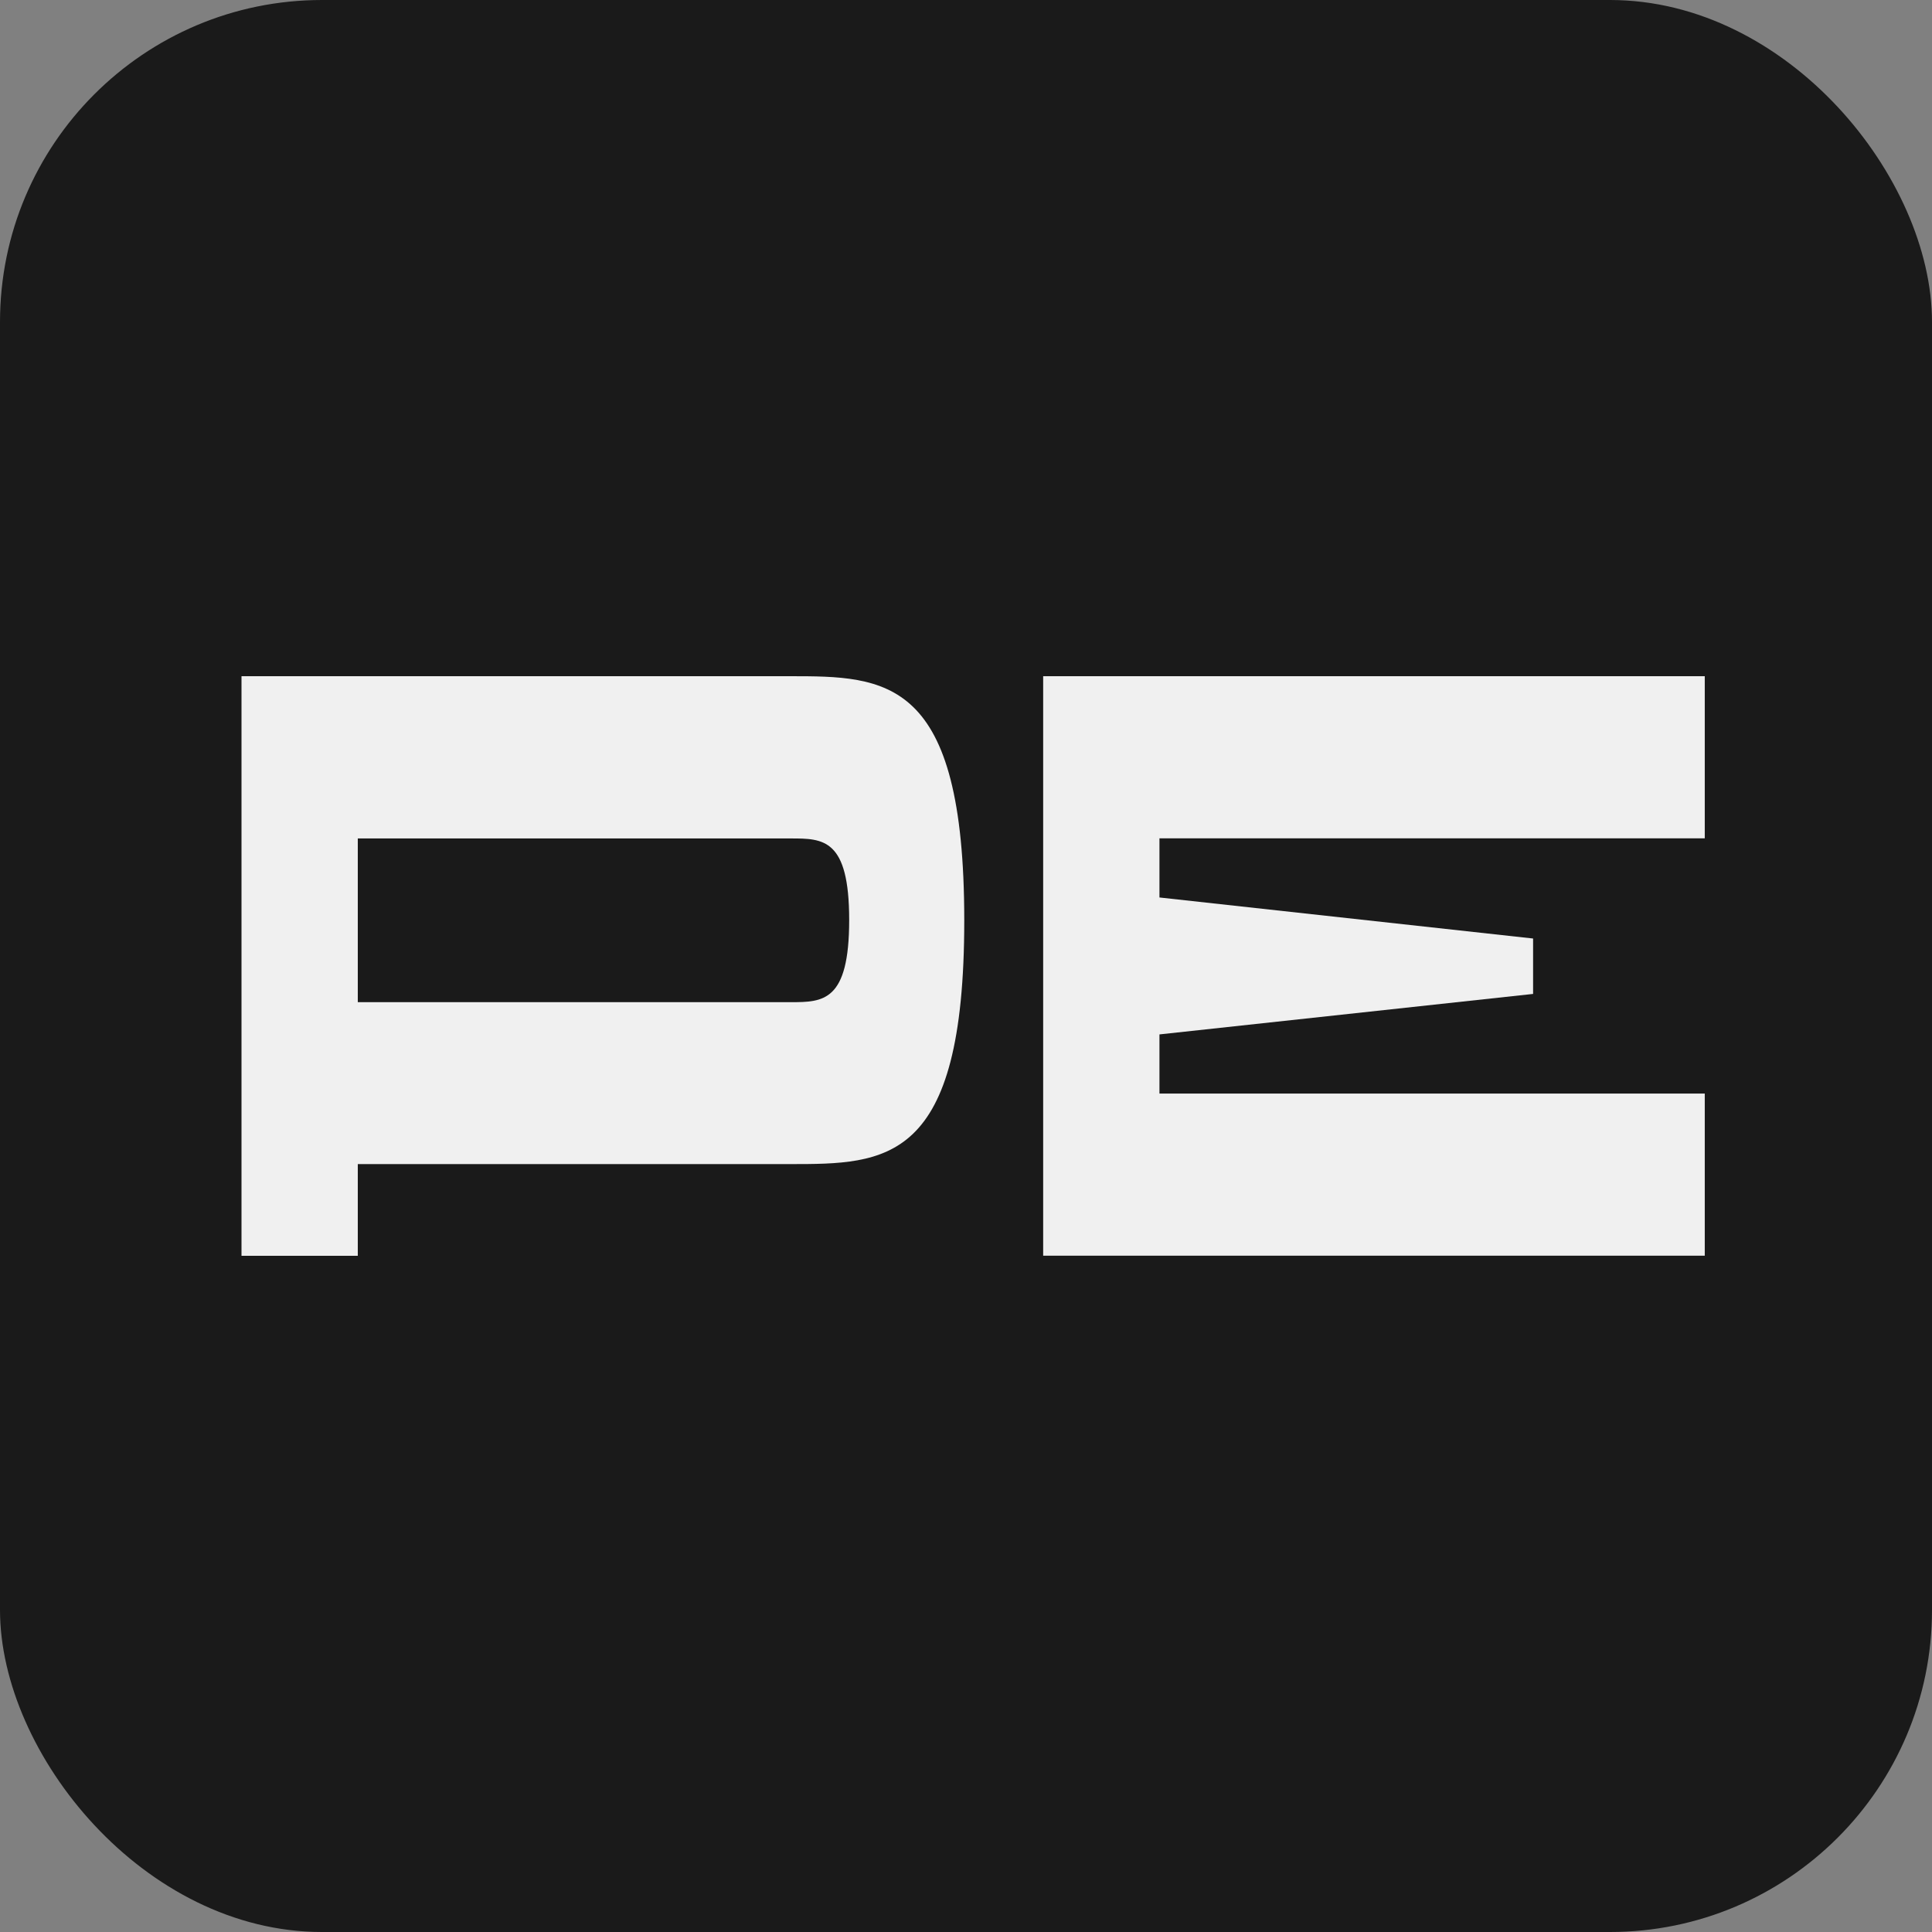
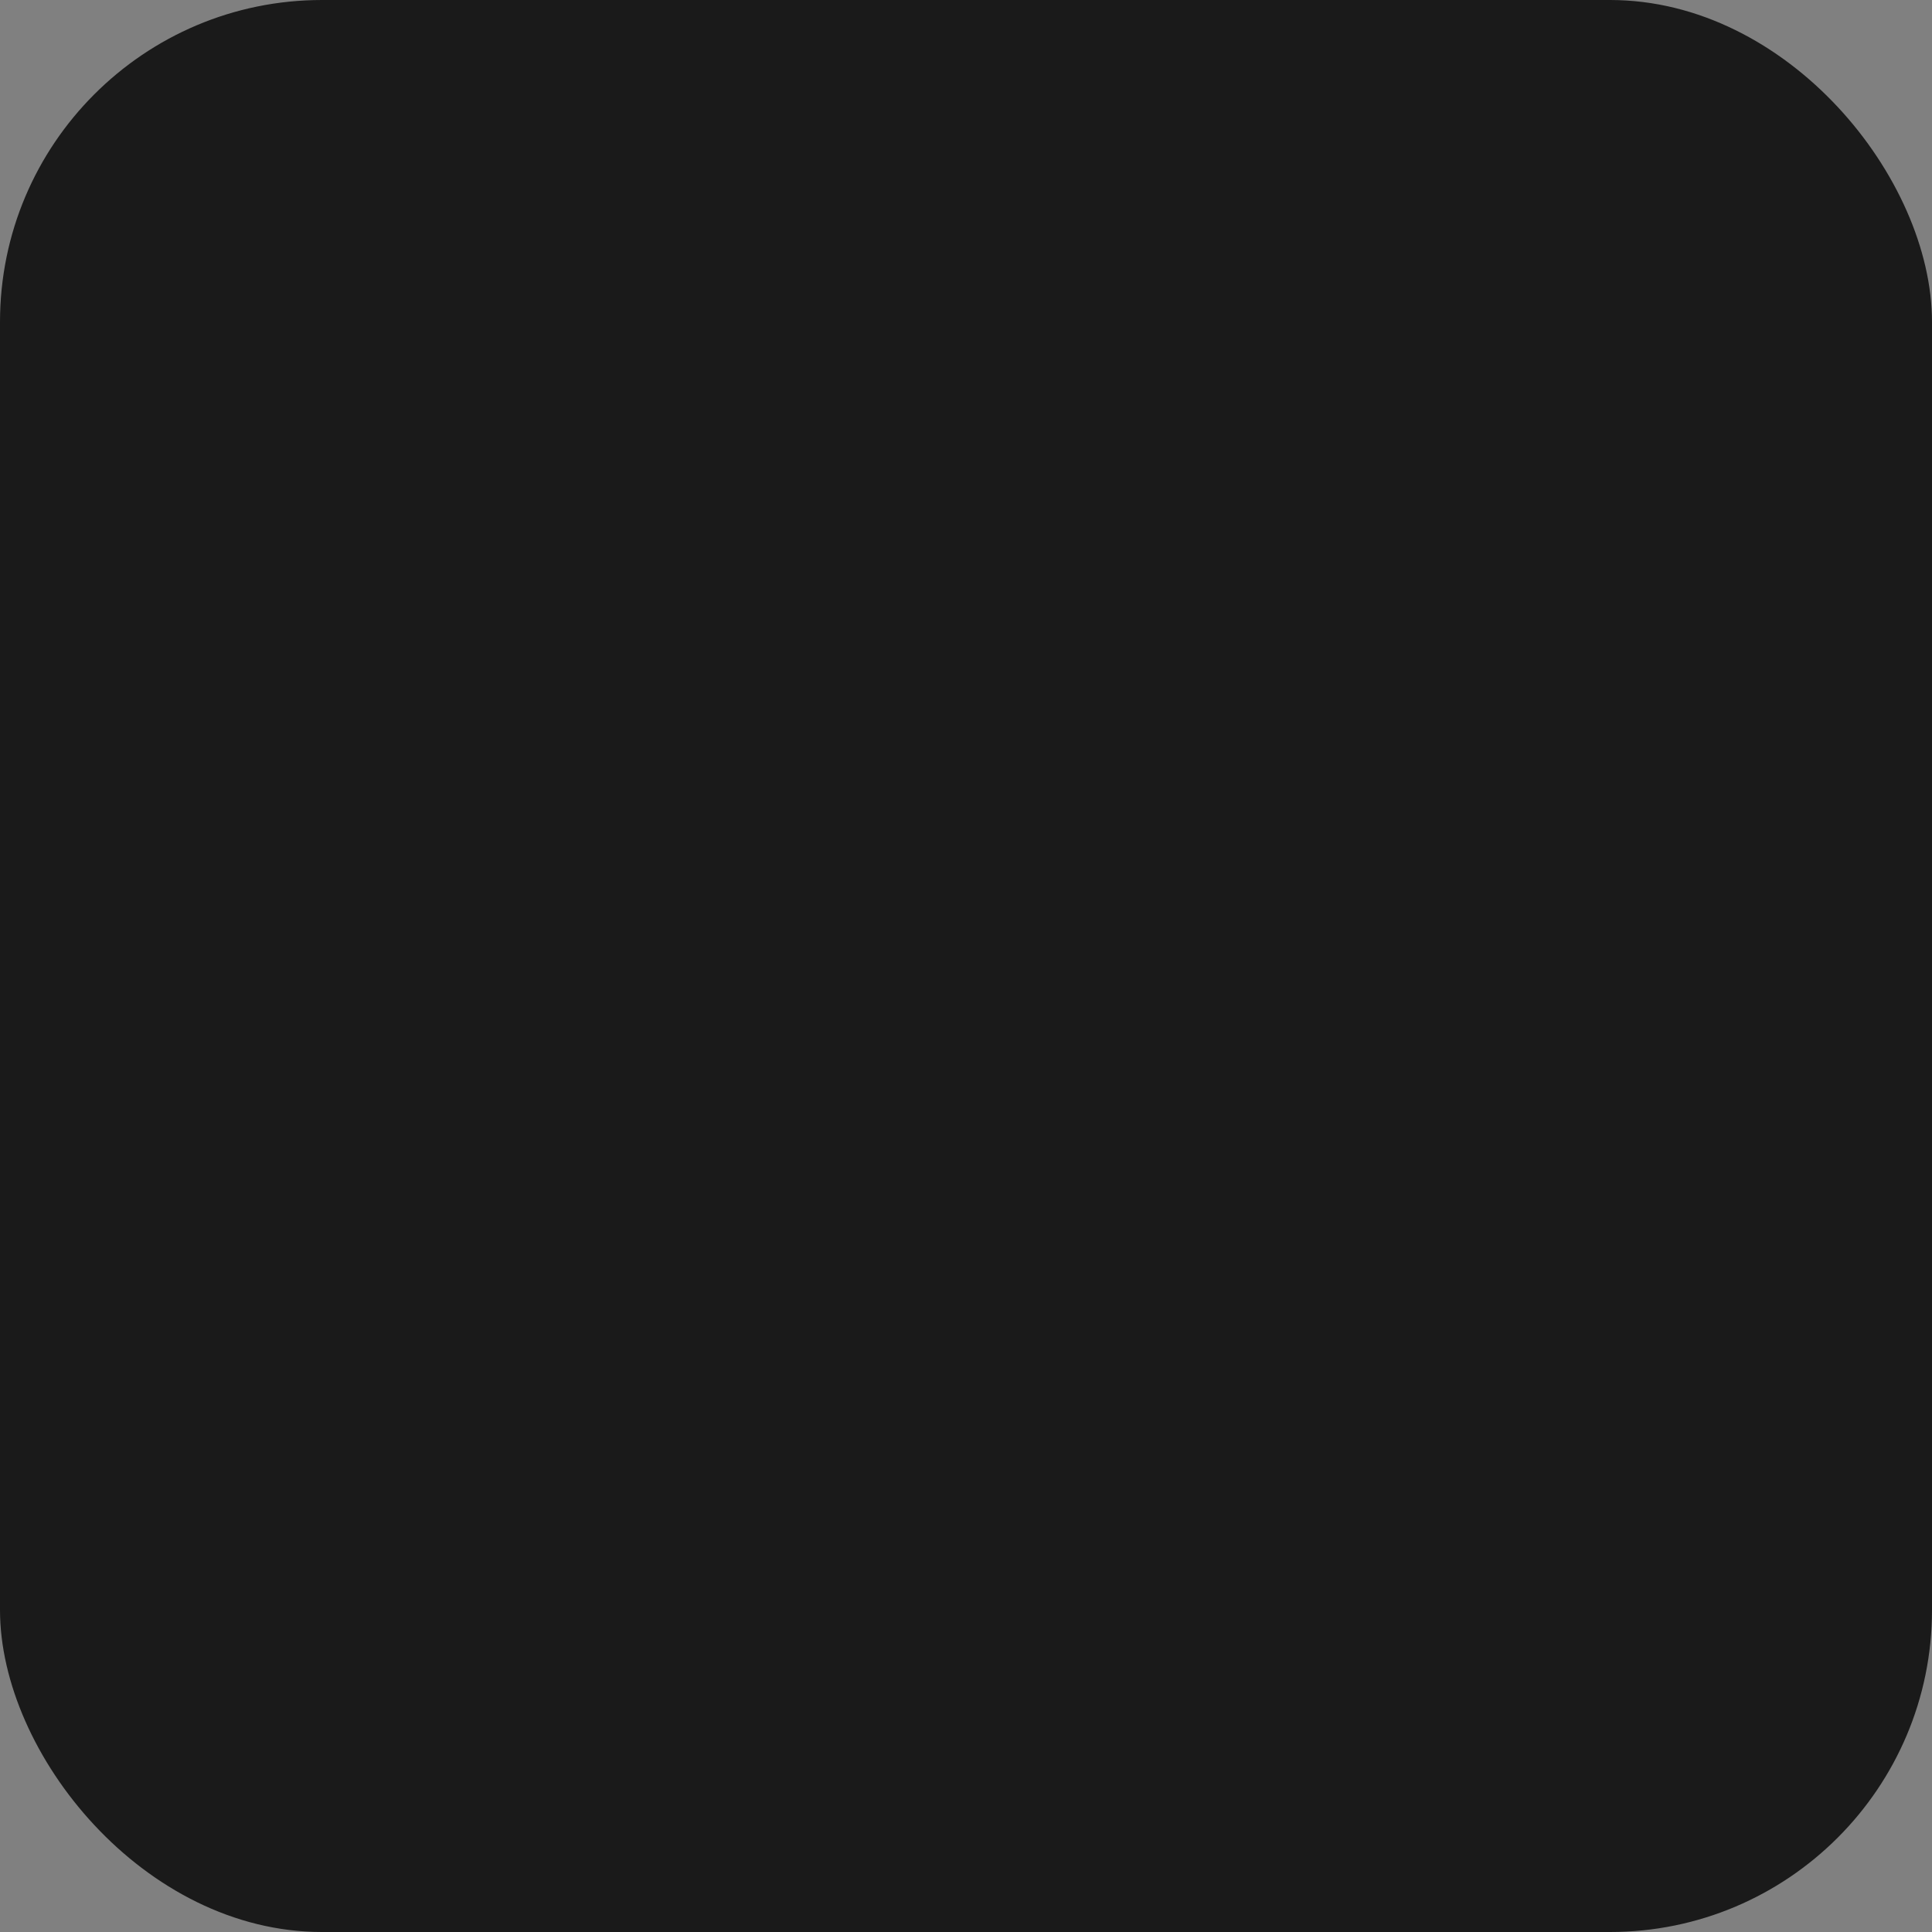
<svg xmlns="http://www.w3.org/2000/svg" width="120" height="120" viewBox="0 0 120 120" fill="none">
  <rect x="0" y="0" width="120" height="120" fill="#808080" stroke="none" />
  <rect width="120" height="120" rx="20" fill="#1A1A1A" />
-   <path d="M59.892 57.17C59.892 72.304 55.046 72.304 49.036 72.304H22.223V78H15V42H49.036C55.046 42 59.892 42.035 59.892 57.17ZM52.744 57.142C52.744 52.078 51.127 52.078 49.112 52.078H22.223V62.247H49.112C51.132 62.247 52.744 62.212 52.744 57.149V57.142Z" fill="#F0F0F0" />
-   <path d="M72.016 52.071V55.744L95.223 58.293V61.735L72.016 64.249V67.922H105.886V77.993H64.793V42H105.886V52.071H72.016Z" fill="#F0F0F0" />
</svg>